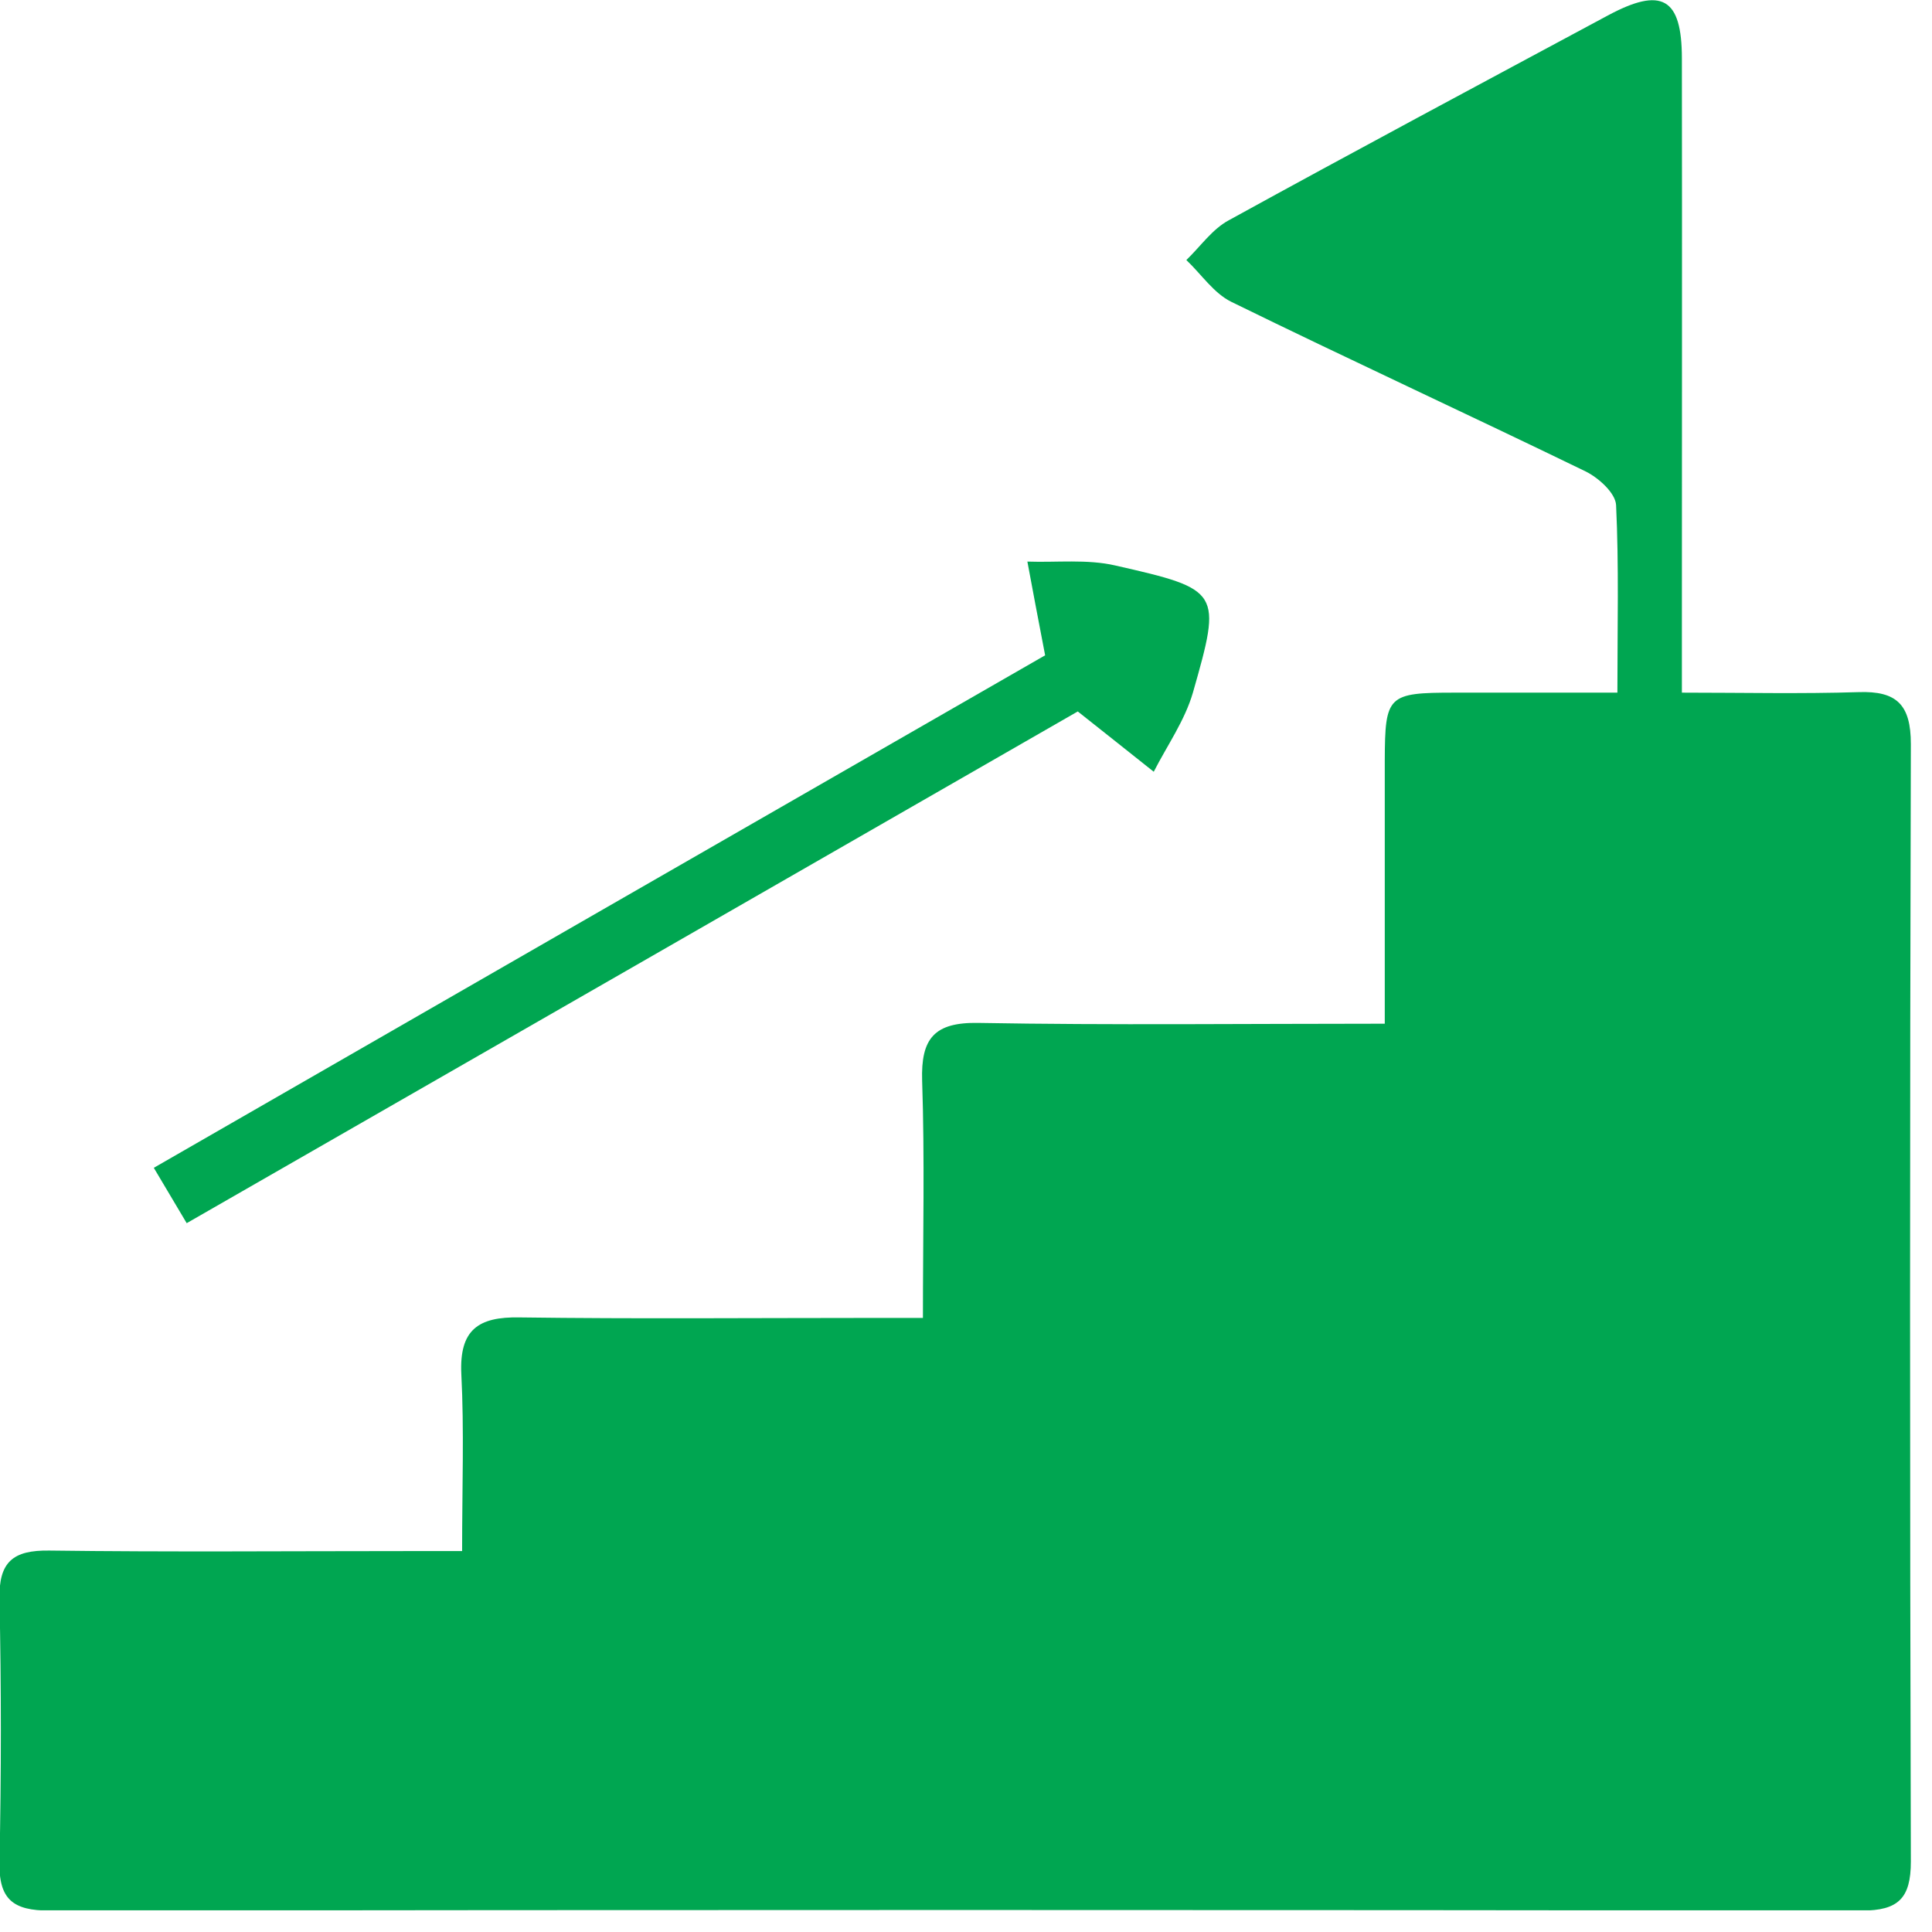
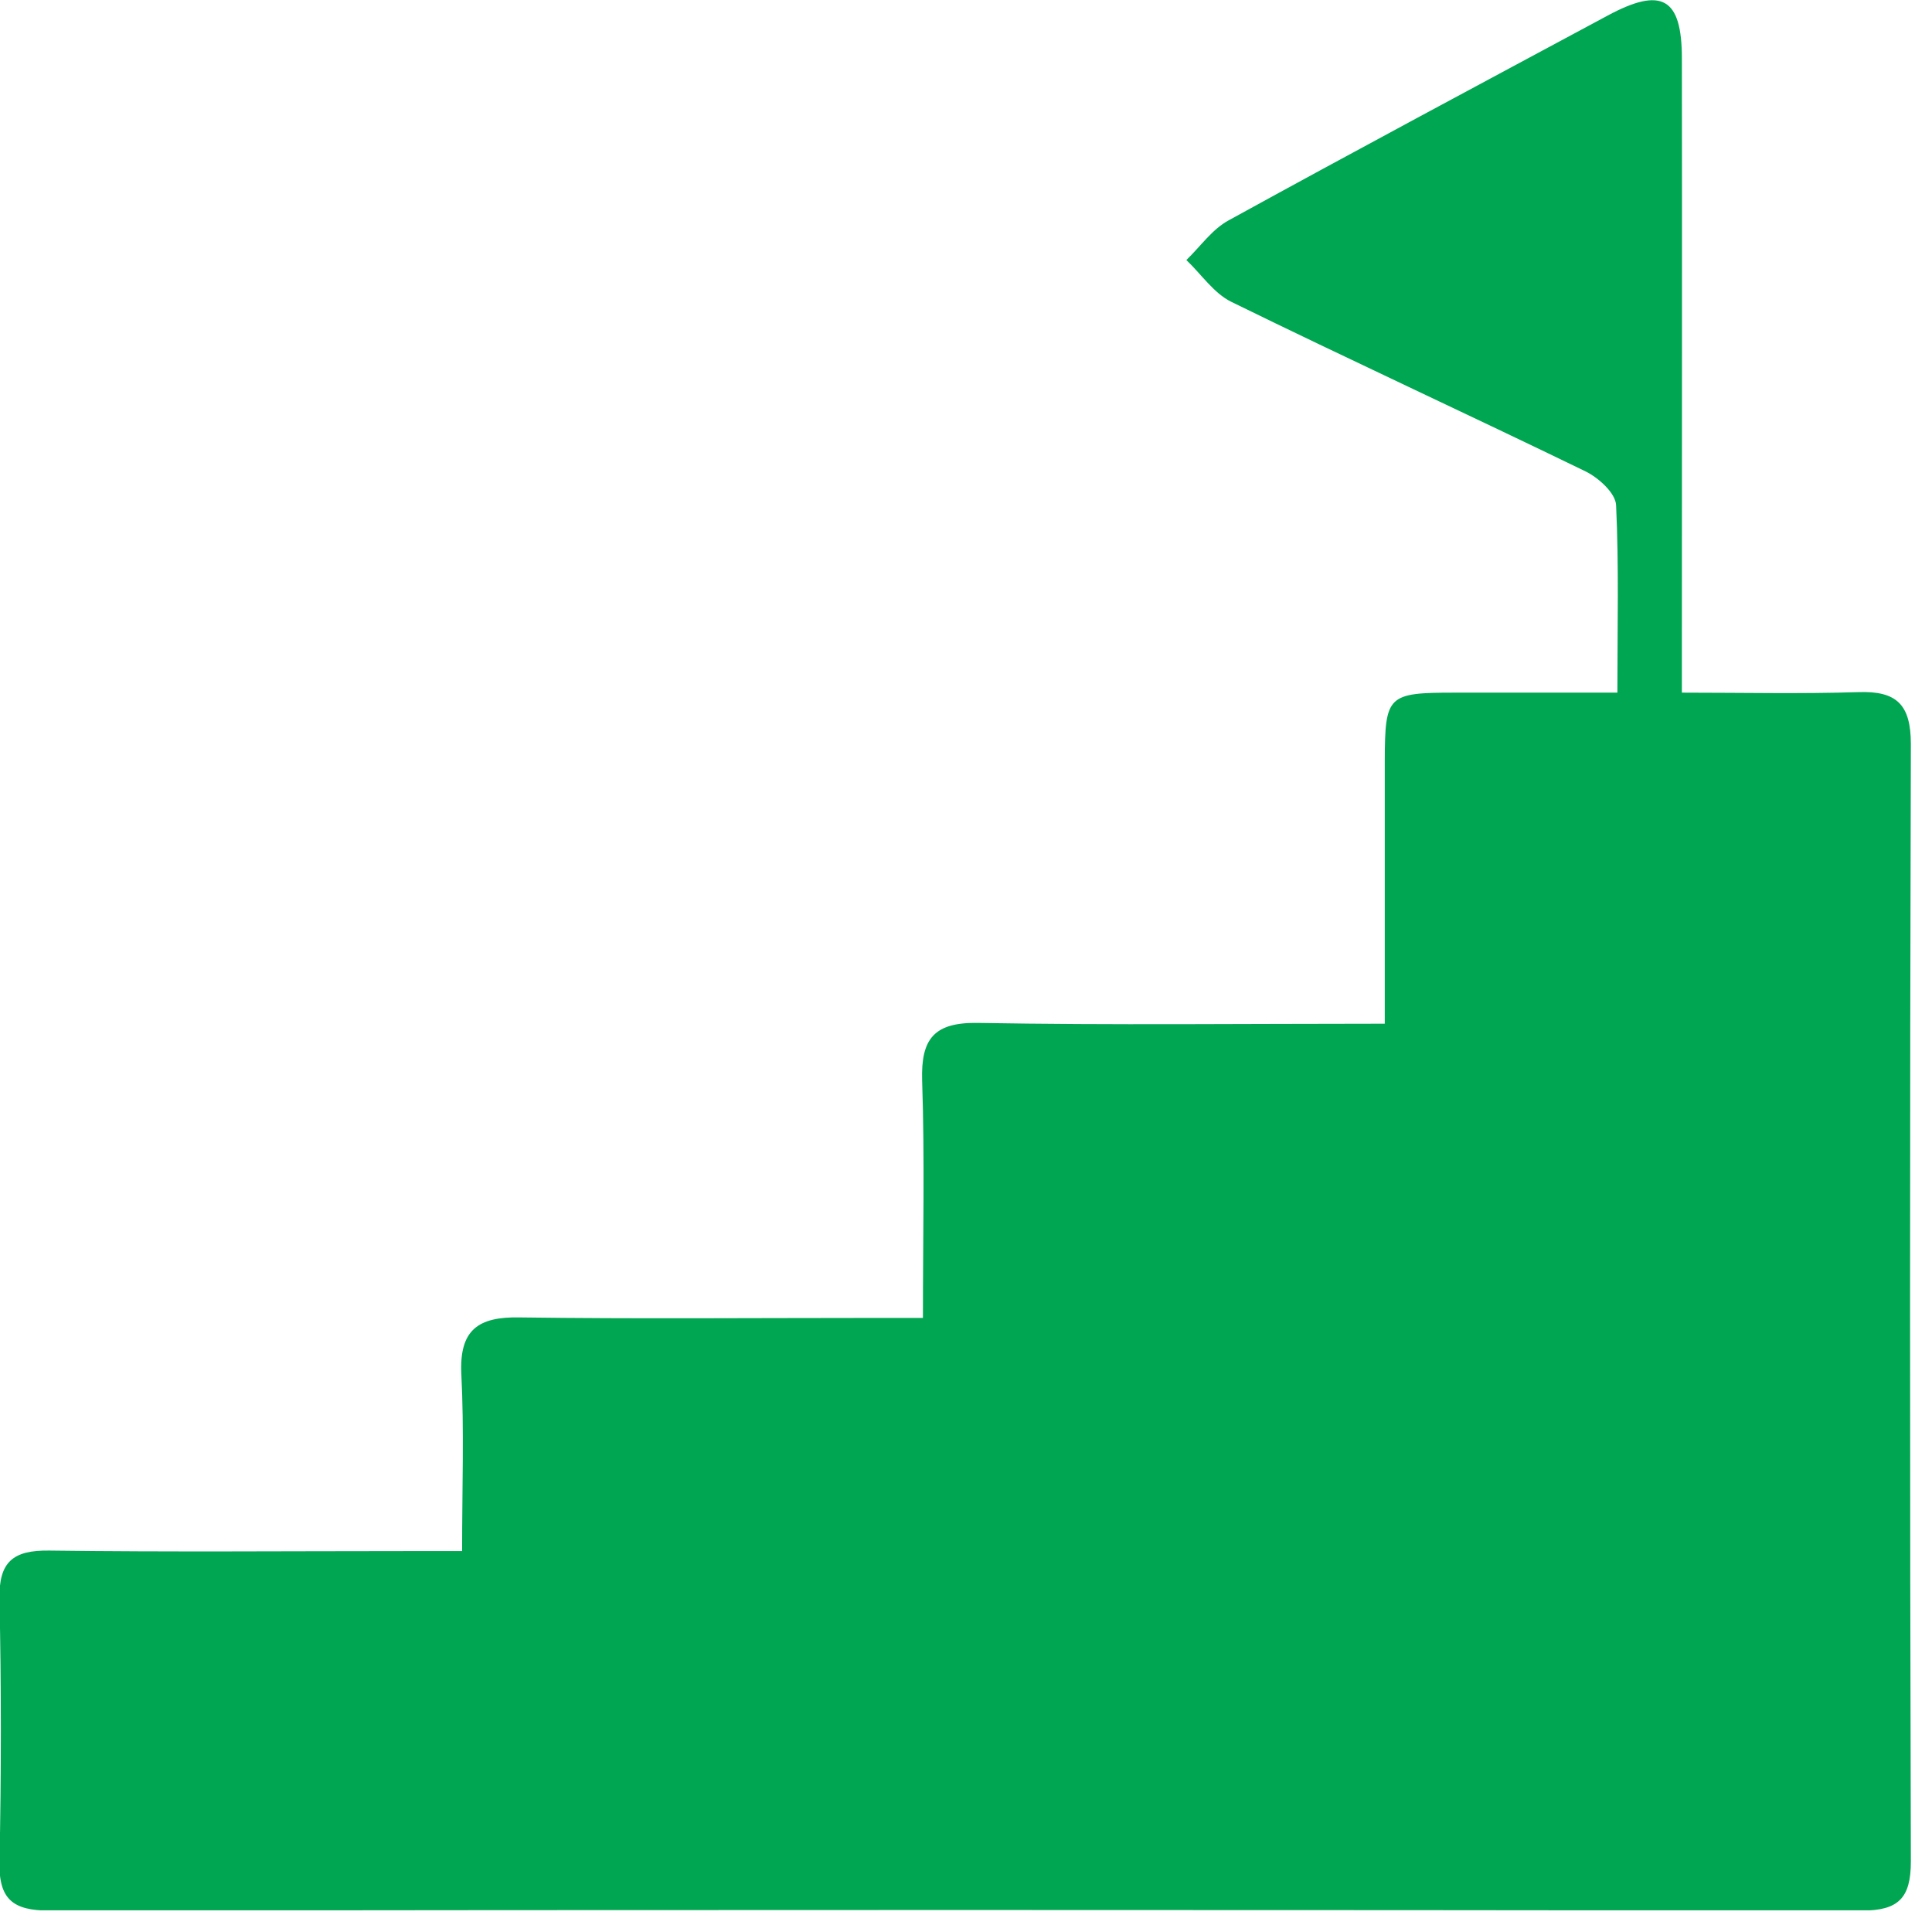
<svg xmlns="http://www.w3.org/2000/svg" width="74" height="74" viewBox="0 0 74 74" fill="none">
  <g clip-path="url(#clip0_342_535)">
    <path d="M17.7 59.41C17.7 56.94 17.78 54.78 17.67 52.63C17.59 50.94 18.31 50.43 19.9 50.46C24.34 50.52 28.77 50.48 33.21 50.48C33.86 50.48 34.5 50.48 35.35 50.48C35.35 47.34 35.42 44.36 35.32 41.39C35.27 39.78 35.78 39.15 37.47 39.18C42.56 39.27 47.64 39.21 53.04 39.21C53.04 37.45 53.04 35.8 53.04 34.16C53.04 32.48 53.04 30.8 53.04 29.12C53.05 26.63 53.15 26.53 55.71 26.53C57.73 26.53 59.76 26.53 61.95 26.53C61.95 23.99 62.01 21.67 61.9 19.35C61.88 18.89 61.24 18.31 60.74 18.06C56.23 15.87 51.67 13.77 47.16 11.56C46.49 11.23 46.01 10.5 45.44 9.96C45.98 9.44 46.43 8.78 47.06 8.44C51.88 5.79 56.73 3.2 61.57 0.6C63.65 -0.52 64.42 -0.09 64.42 2.24C64.43 9.61 64.42 16.99 64.42 24.36C64.42 25.01 64.42 25.66 64.42 26.53C66.78 26.53 68.98 26.58 71.19 26.51C72.65 26.46 73.19 26.99 73.19 28.5C73.15 42.77 73.15 57.04 73.19 71.3C73.19 72.71 72.71 73.18 71.31 73.18C48.17 73.15 25.03 73.15 1.89 73.18C0.51 73.18 -0.05 72.76 -0.02 71.32C0.05 67.96 0.05 64.61 -0.02 61.25C-0.05 59.82 0.5 59.37 1.89 59.39C6.45 59.45 11 59.41 15.56 59.41C16.22 59.41 16.87 59.41 17.7 59.41Z" fill="#00A651" />
-     <path d="M40.031 25.1C39.761 23.69 39.551 22.6 39.351 21.51C40.471 21.55 41.641 21.41 42.721 21.66C46.771 22.58 46.801 22.64 45.691 26.53C45.381 27.6 44.701 28.56 44.191 29.56C43.281 28.83 42.361 28.11 41.281 27.25C30.141 33.65 18.691 40.23 7.151 46.85C6.731 46.14 6.341 45.49 5.891 44.73C17.381 38.12 28.821 31.54 40.031 25.1Z" fill="#00A651" />
  </g>
  <defs>
    <clipPath id="clip0_342_535">
      <rect width="73.22" height="73.17" fill="white" />
    </clipPath>
  </defs>
</svg>